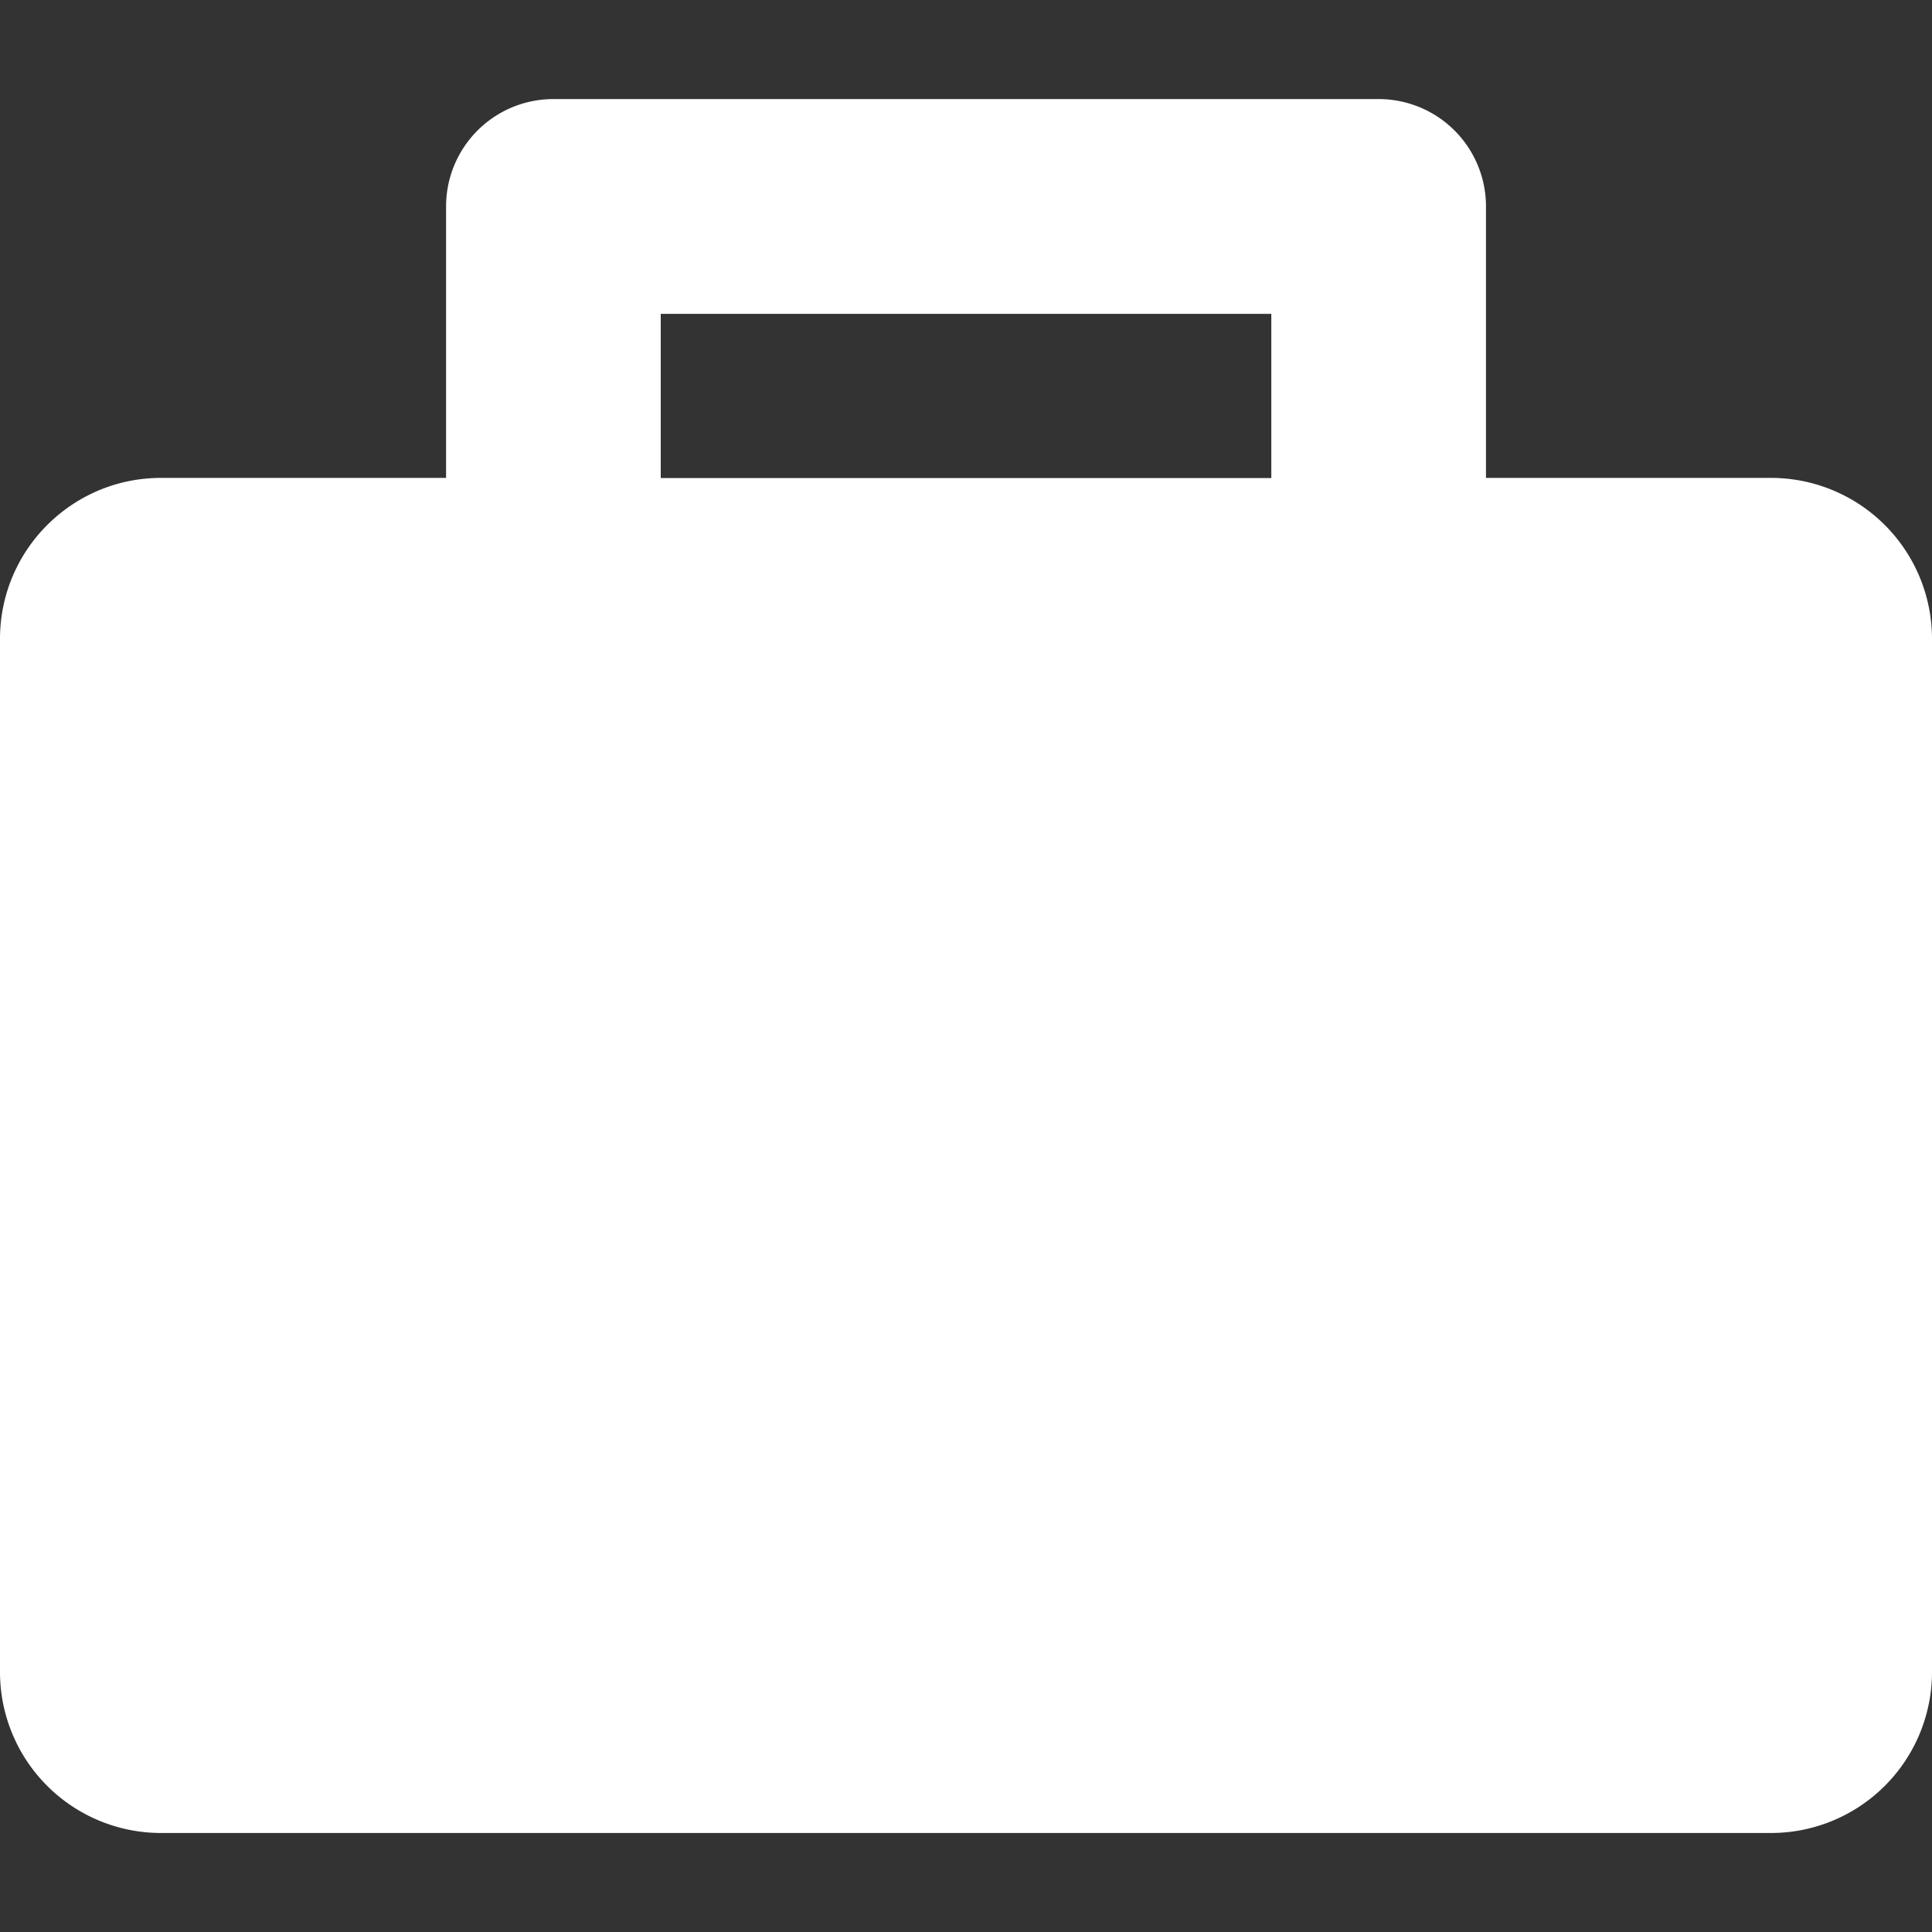
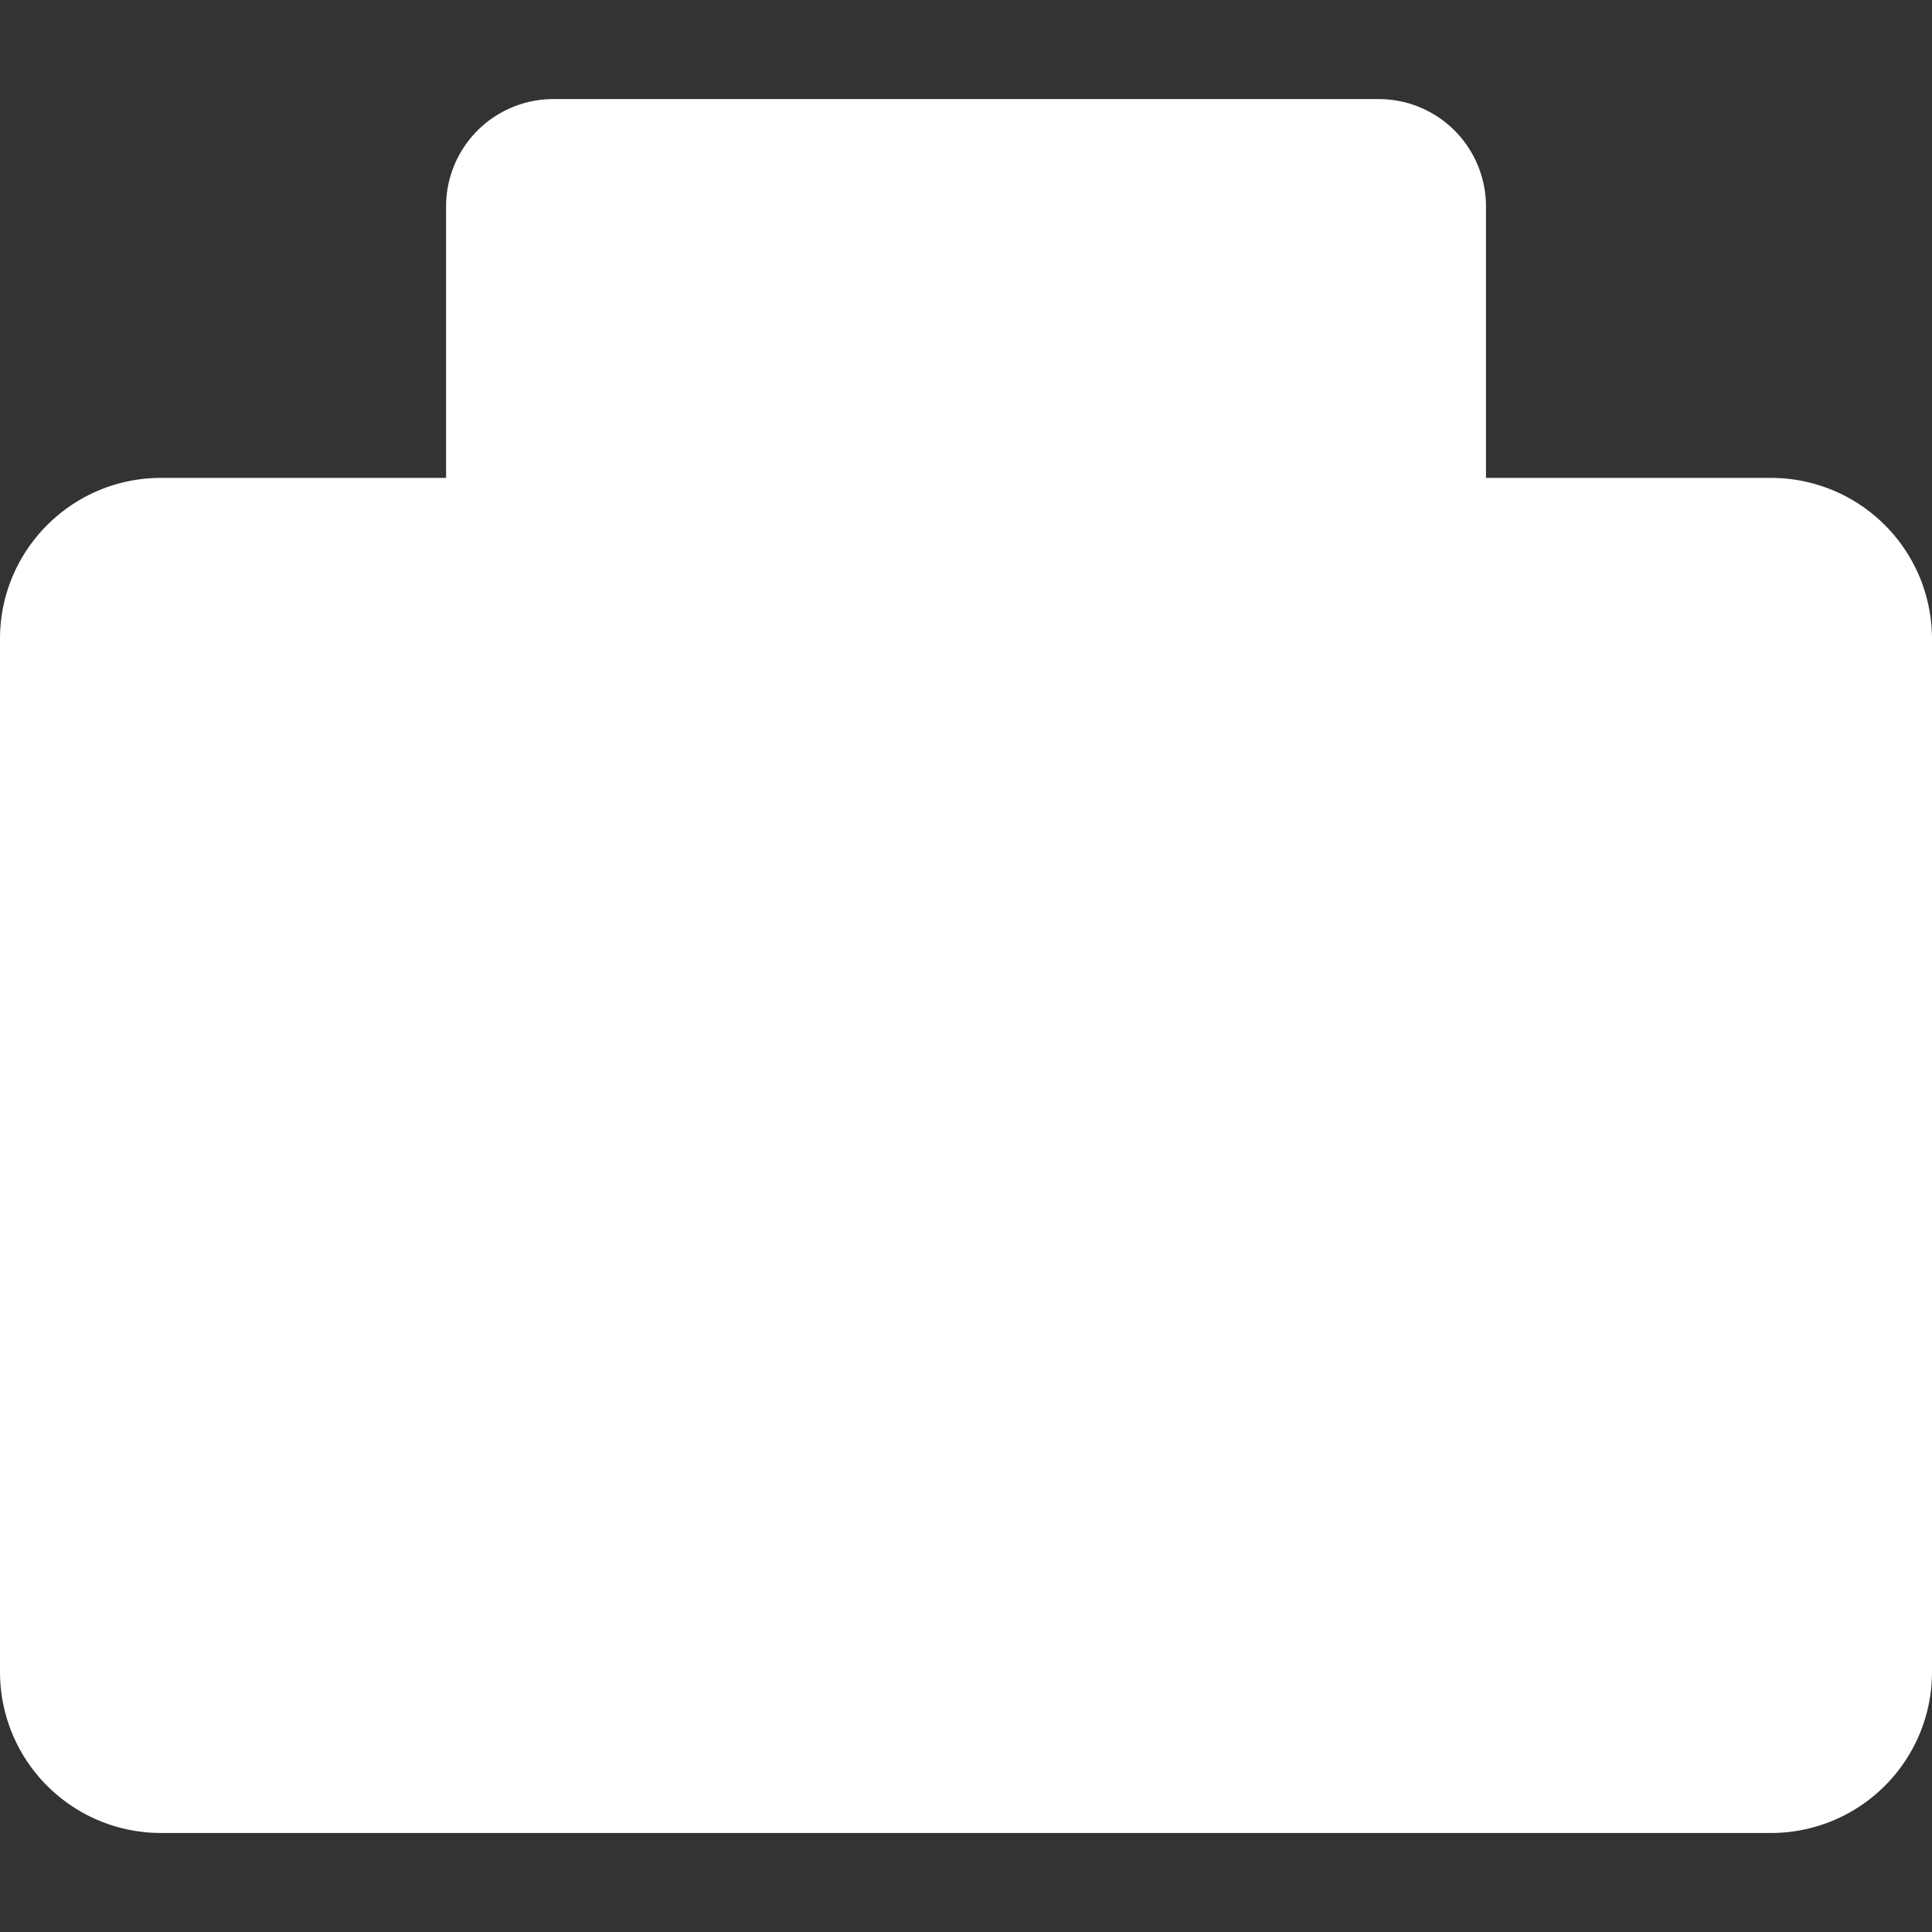
<svg xmlns="http://www.w3.org/2000/svg" version="1.1" width="512" height="512" x="0" y="0" viewBox="0 0 36 36" style="enable-background:new 0 0 512 512" xml:space="preserve">
  <rect x="0" y="0" width="36" height="36" fill="#333333" stroke="none" />
  <g>
-     <path d="M33 8.905h-5.311V3.846a2 2 0 0 0-2-2H10.312a2 2 0 0 0-2 2v5.059H3c-1.656 0-3 1.344-3 3v19.25a3 3 0 0 0 3 3h30a3 3 0 0 0 3-3v-19.25a3 3 0 0 0-3-3zM12.312 5.848h11.377v3.06H12.312v-3.06z" fill="#ffffff" opacity="1" data-original="#000000" />
+     <path d="M33 8.905h-5.311V3.846a2 2 0 0 0-2-2H10.312a2 2 0 0 0-2 2v5.059H3c-1.656 0-3 1.344-3 3v19.25a3 3 0 0 0 3 3h30a3 3 0 0 0 3-3v-19.25a3 3 0 0 0-3-3zM12.312 5.848v3.06H12.312v-3.06z" fill="#ffffff" opacity="1" data-original="#000000" />
  </g>
</svg>